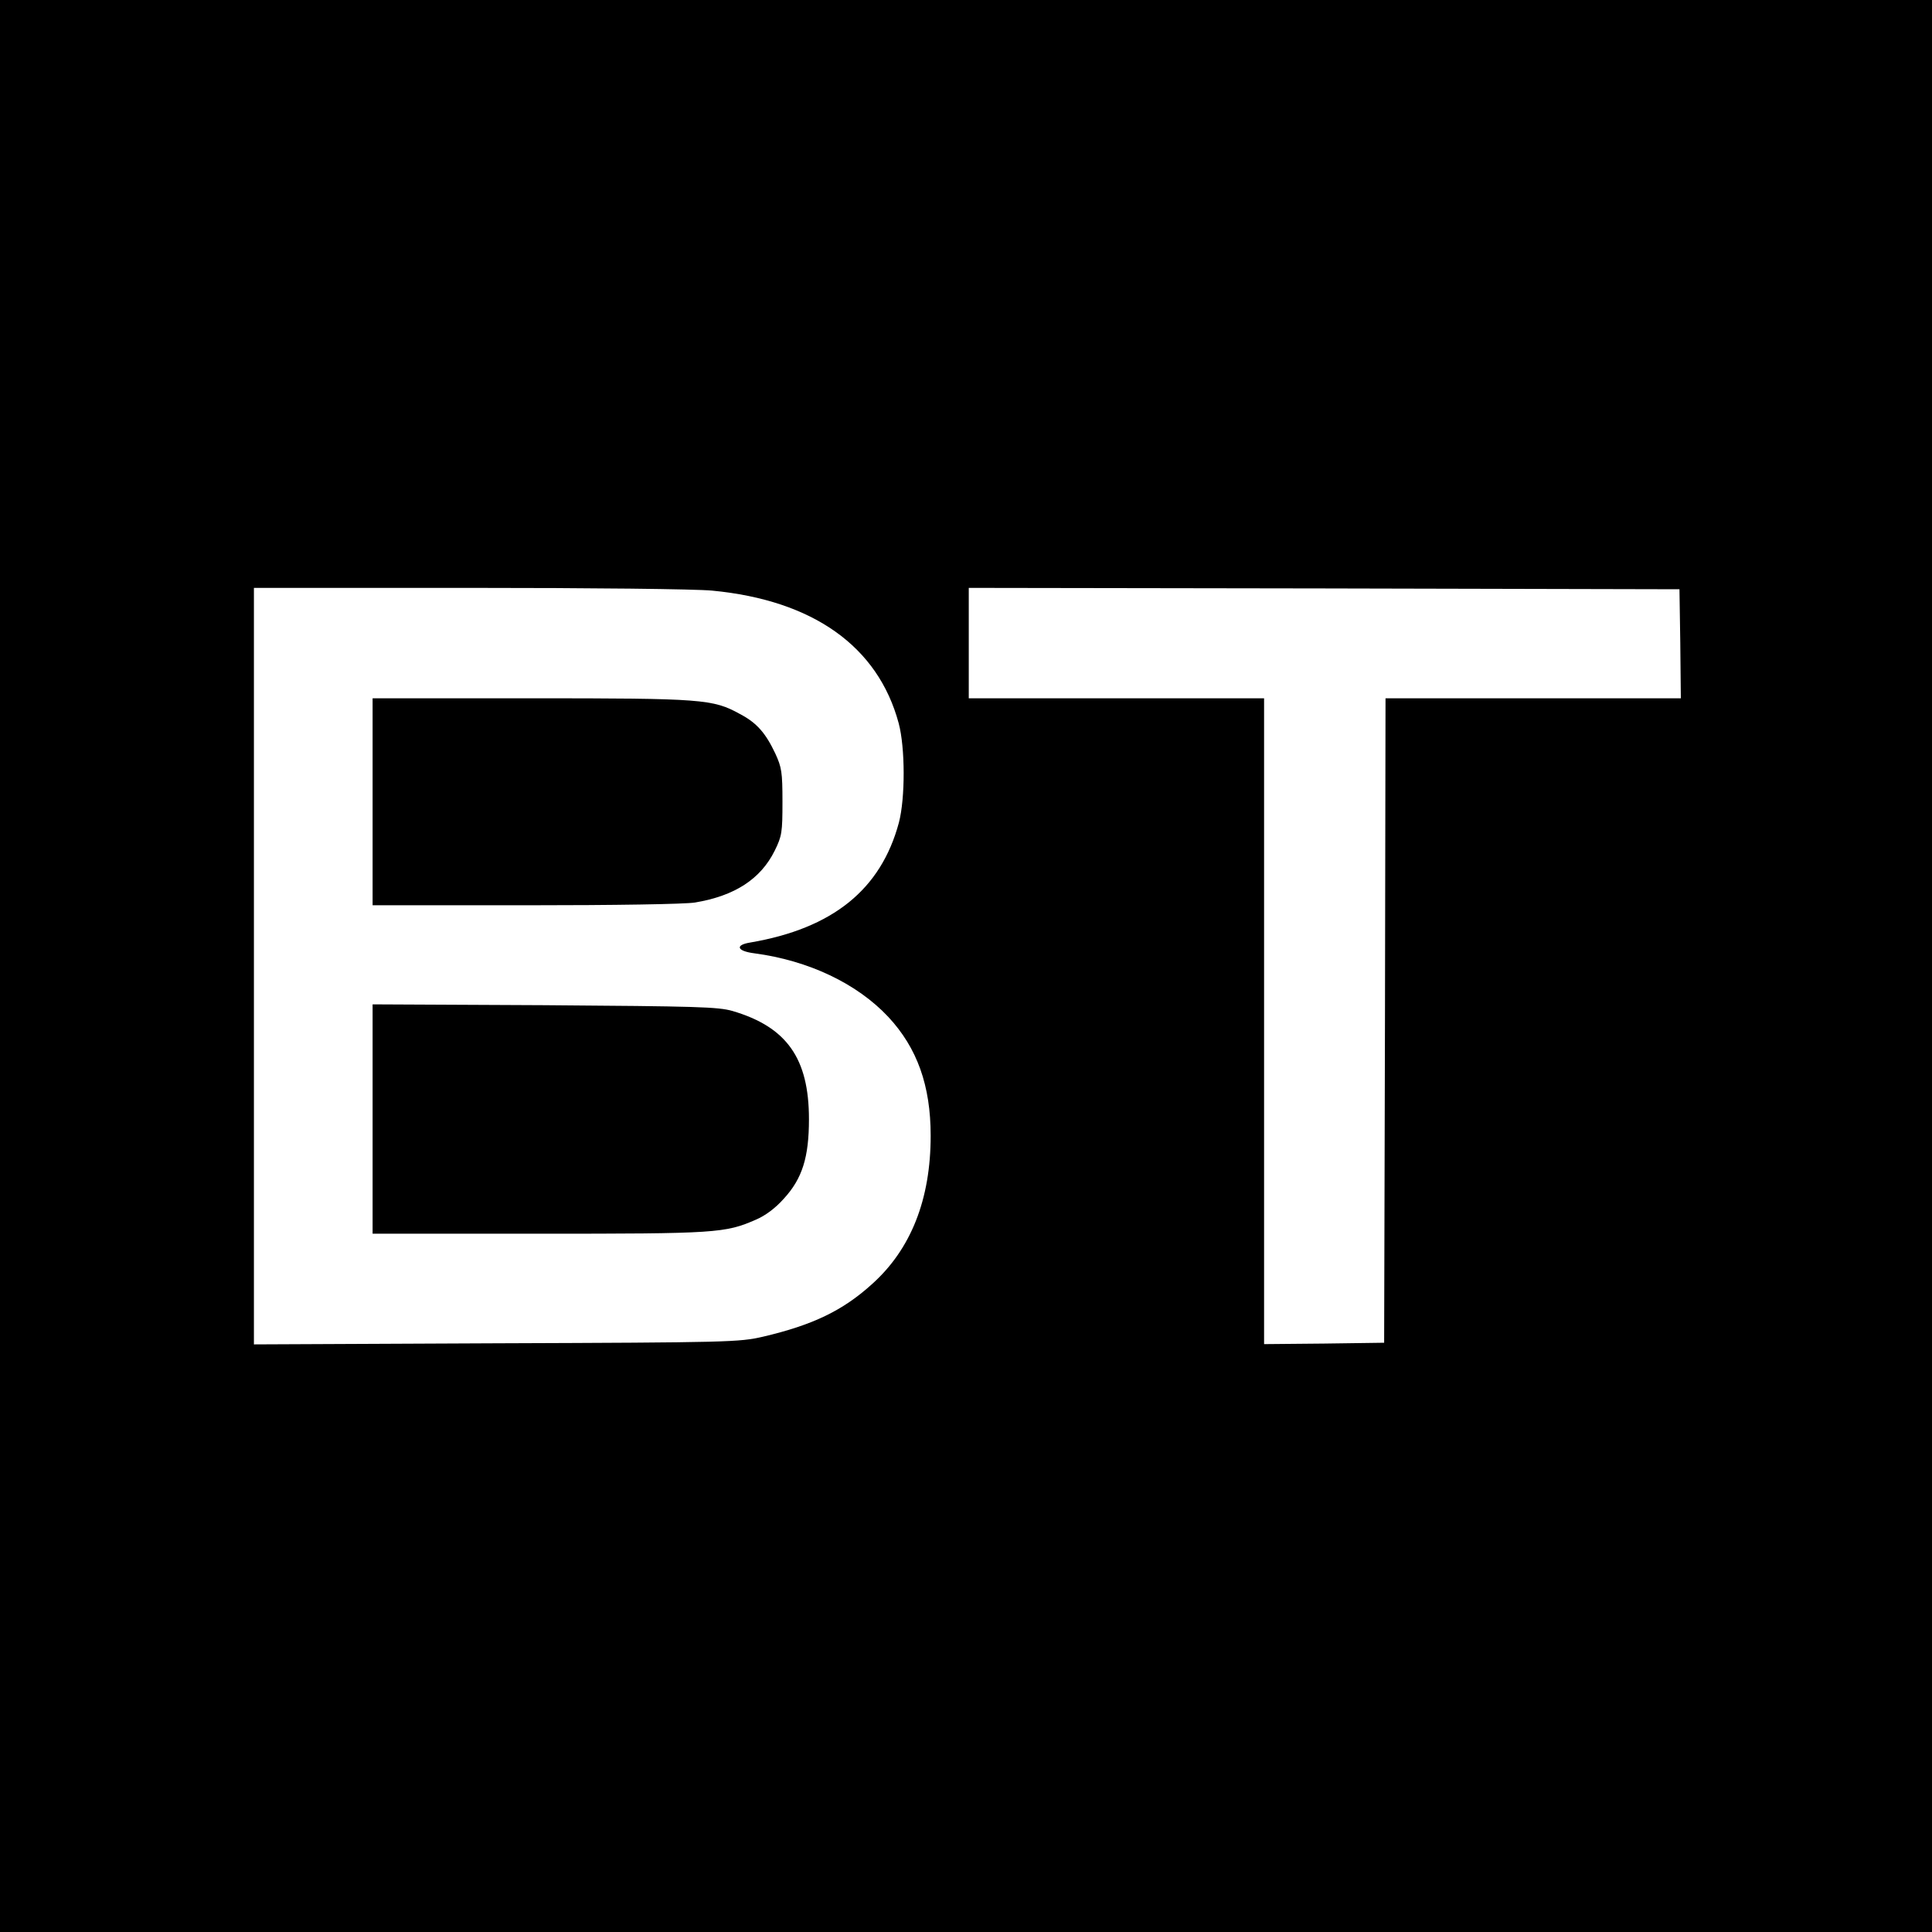
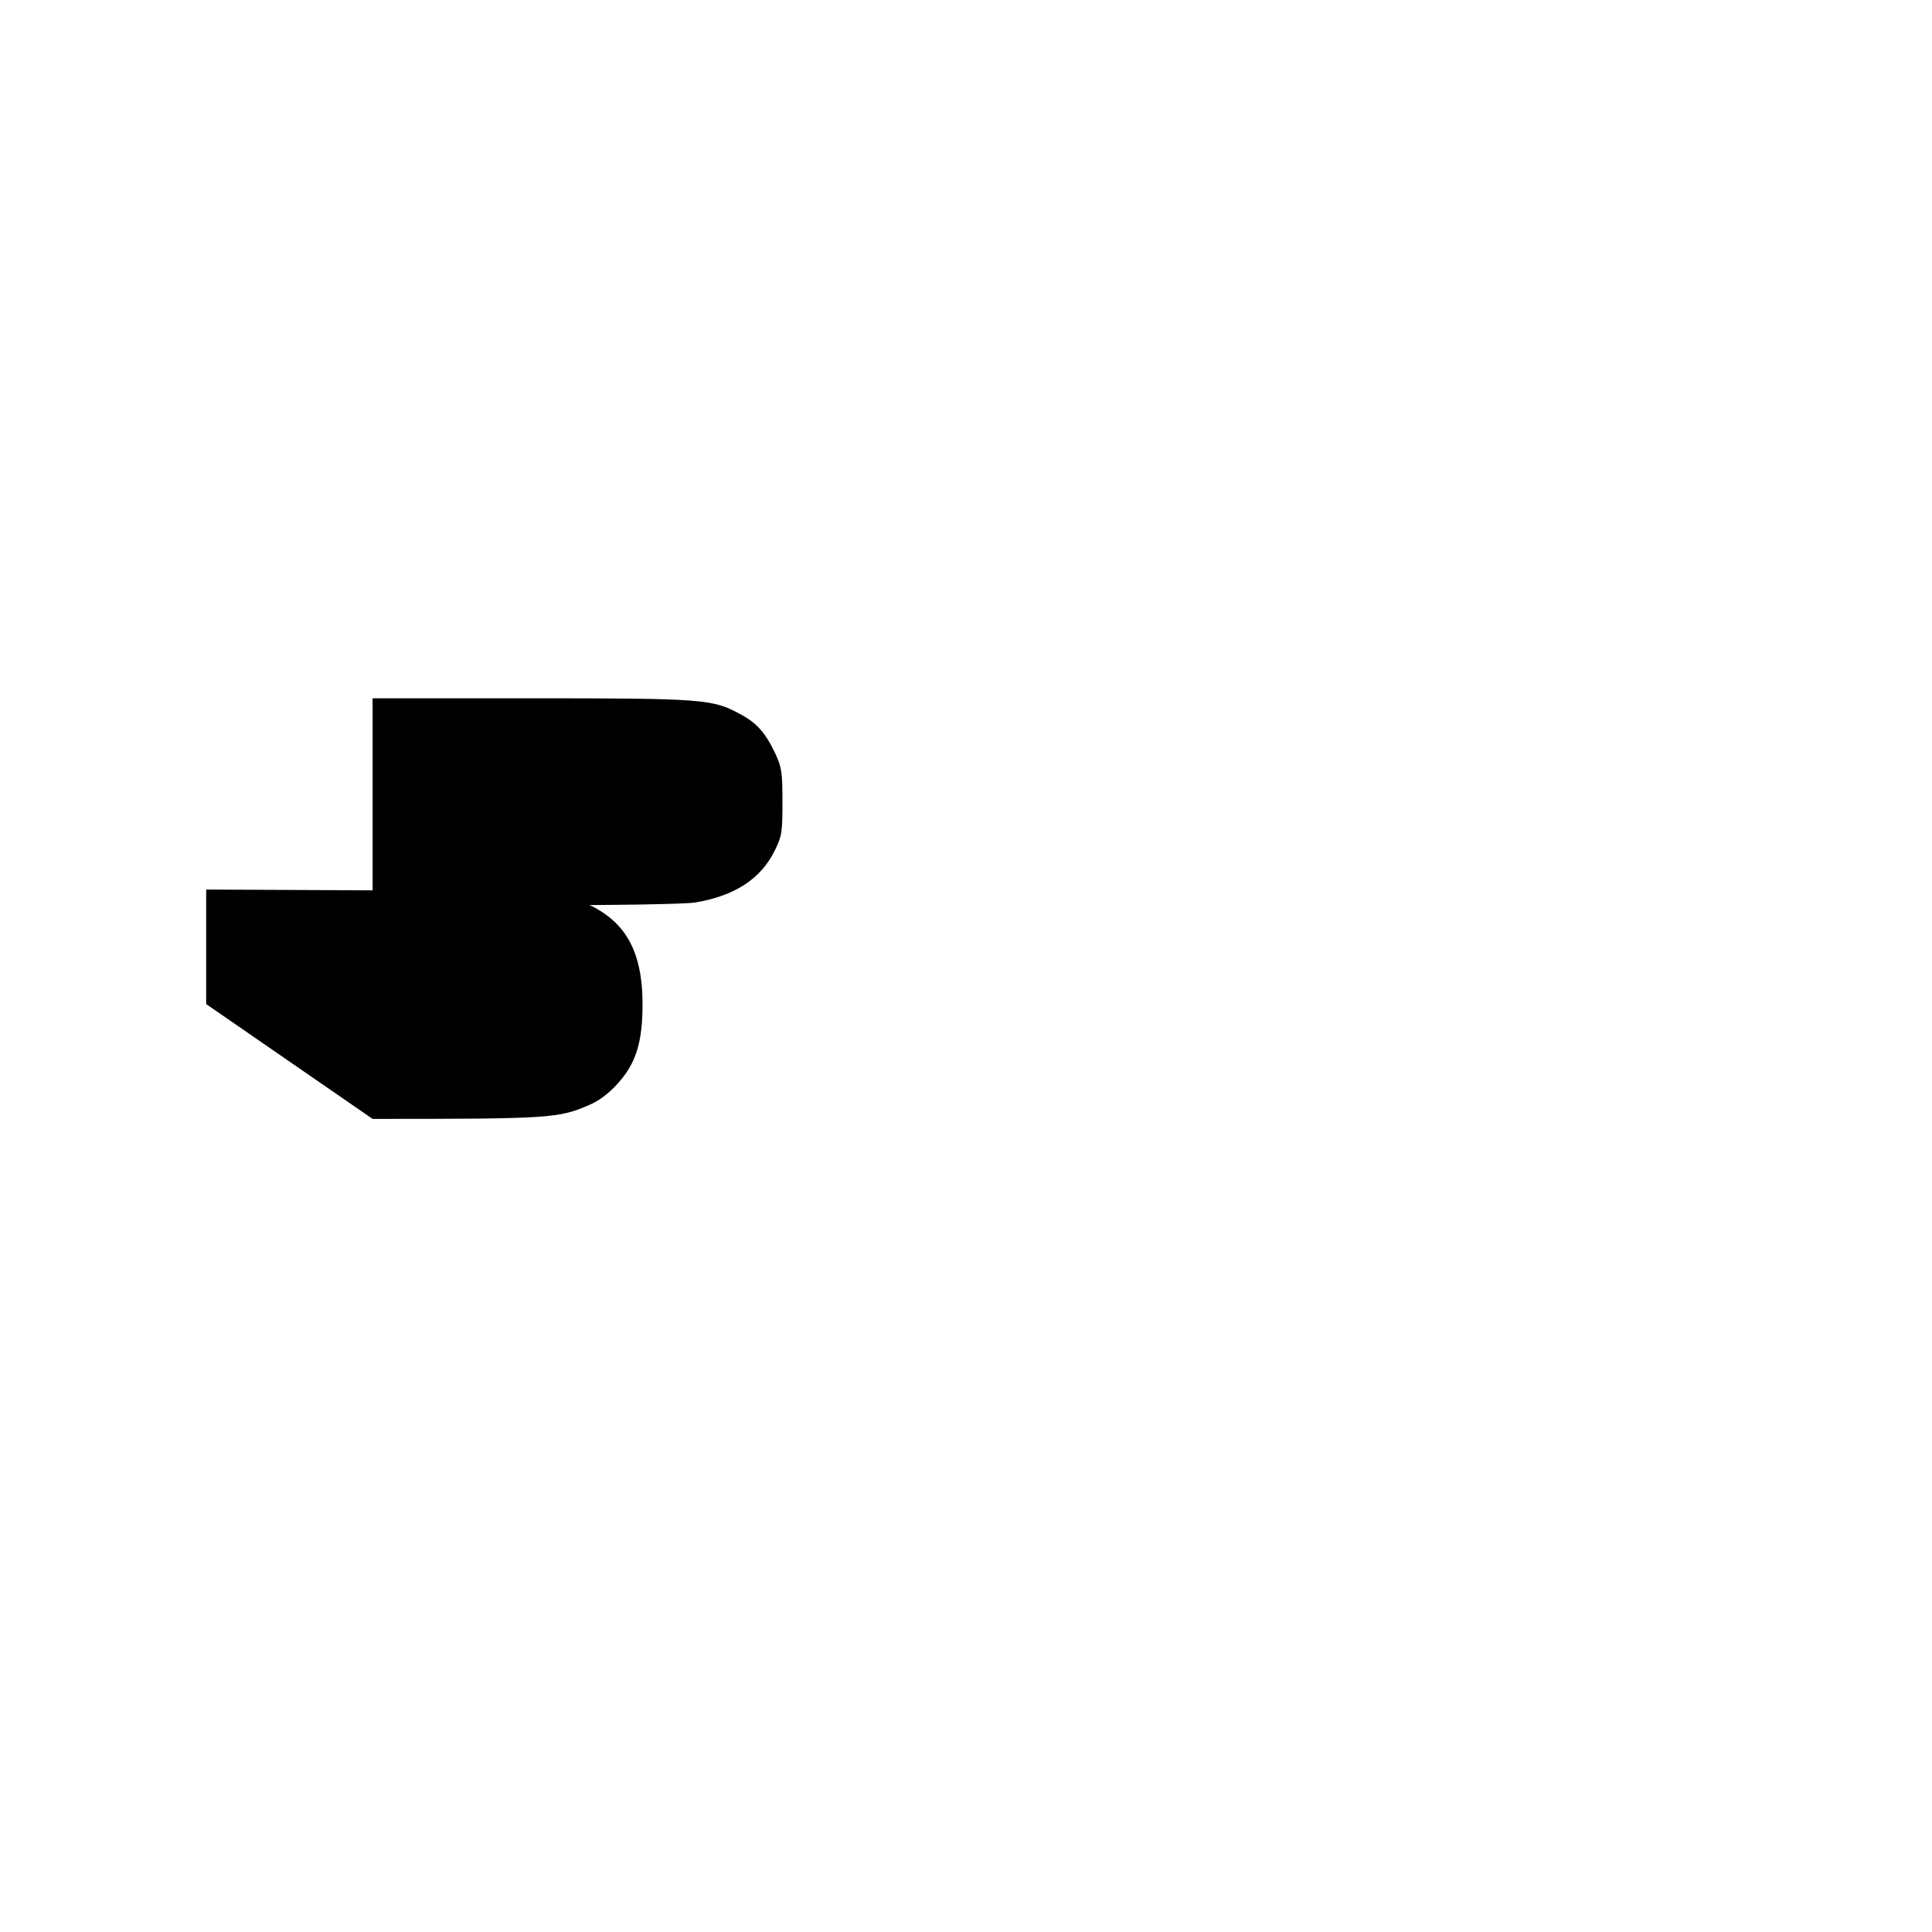
<svg xmlns="http://www.w3.org/2000/svg" version="1.0" width="700pt" height="700pt" viewBox="0 0 700 700" preserveAspectRatio="xMidYMid meet">
  <g transform="translate(0,700) scale(0.1,-0.1)" fill="#000000" stroke="none">
-     <path d="M0 3500 l0 -3500 3500 0 3500 0 0 3500 0 3500 -3500 0 -3500 0 0 -3500z m2581 1360 c365 -35 600 -202 675 -480 24 -89 24 -272 1 -360 -65 -243 -240 -384 -539 -435 -56 -9 -48 -31 15 -39 196 -26 372 -109 486 -231 104 -112 153 -248 153 -430 0 -230 -71 -411 -213 -538 -106 -96 -215 -148 -394 -190 -87 -20 -121 -21 -967 -24 l-878 -4 0 1370 0 1371 778 0 c445 0 822 -4 883 -10z m3507 -192 l2 -198 -535 0 -535 0 -2 -1167 -3 -1168 -217 -3 -218 -2 0 1170 0 1170 -535 0 -535 0 0 200 0 200 1288 -2 1287 -3 3 -197z" />
    <path d="M1350 4095 l0 -375 553 0 c327 0 578 4 615 10 144 24 238 85 289 188 26 53 28 66 28 177 0 108 -3 125 -26 175 -35 74 -67 111 -128 143 -98 54 -134 57 -758 57 l-573 0 0 -375z" />
-     <path d="M1350 2946 l0 -416 603 0 c642 0 674 2 786 51 33 14 70 41 101 76 67 73 91 150 91 288 0 220 -80 334 -277 392 -52 15 -128 17 -681 21 l-623 3 0 -415z" />
+     <path d="M1350 2946 c642 0 674 2 786 51 33 14 70 41 101 76 67 73 91 150 91 288 0 220 -80 334 -277 392 -52 15 -128 17 -681 21 l-623 3 0 -415z" />
  </g>
</svg>